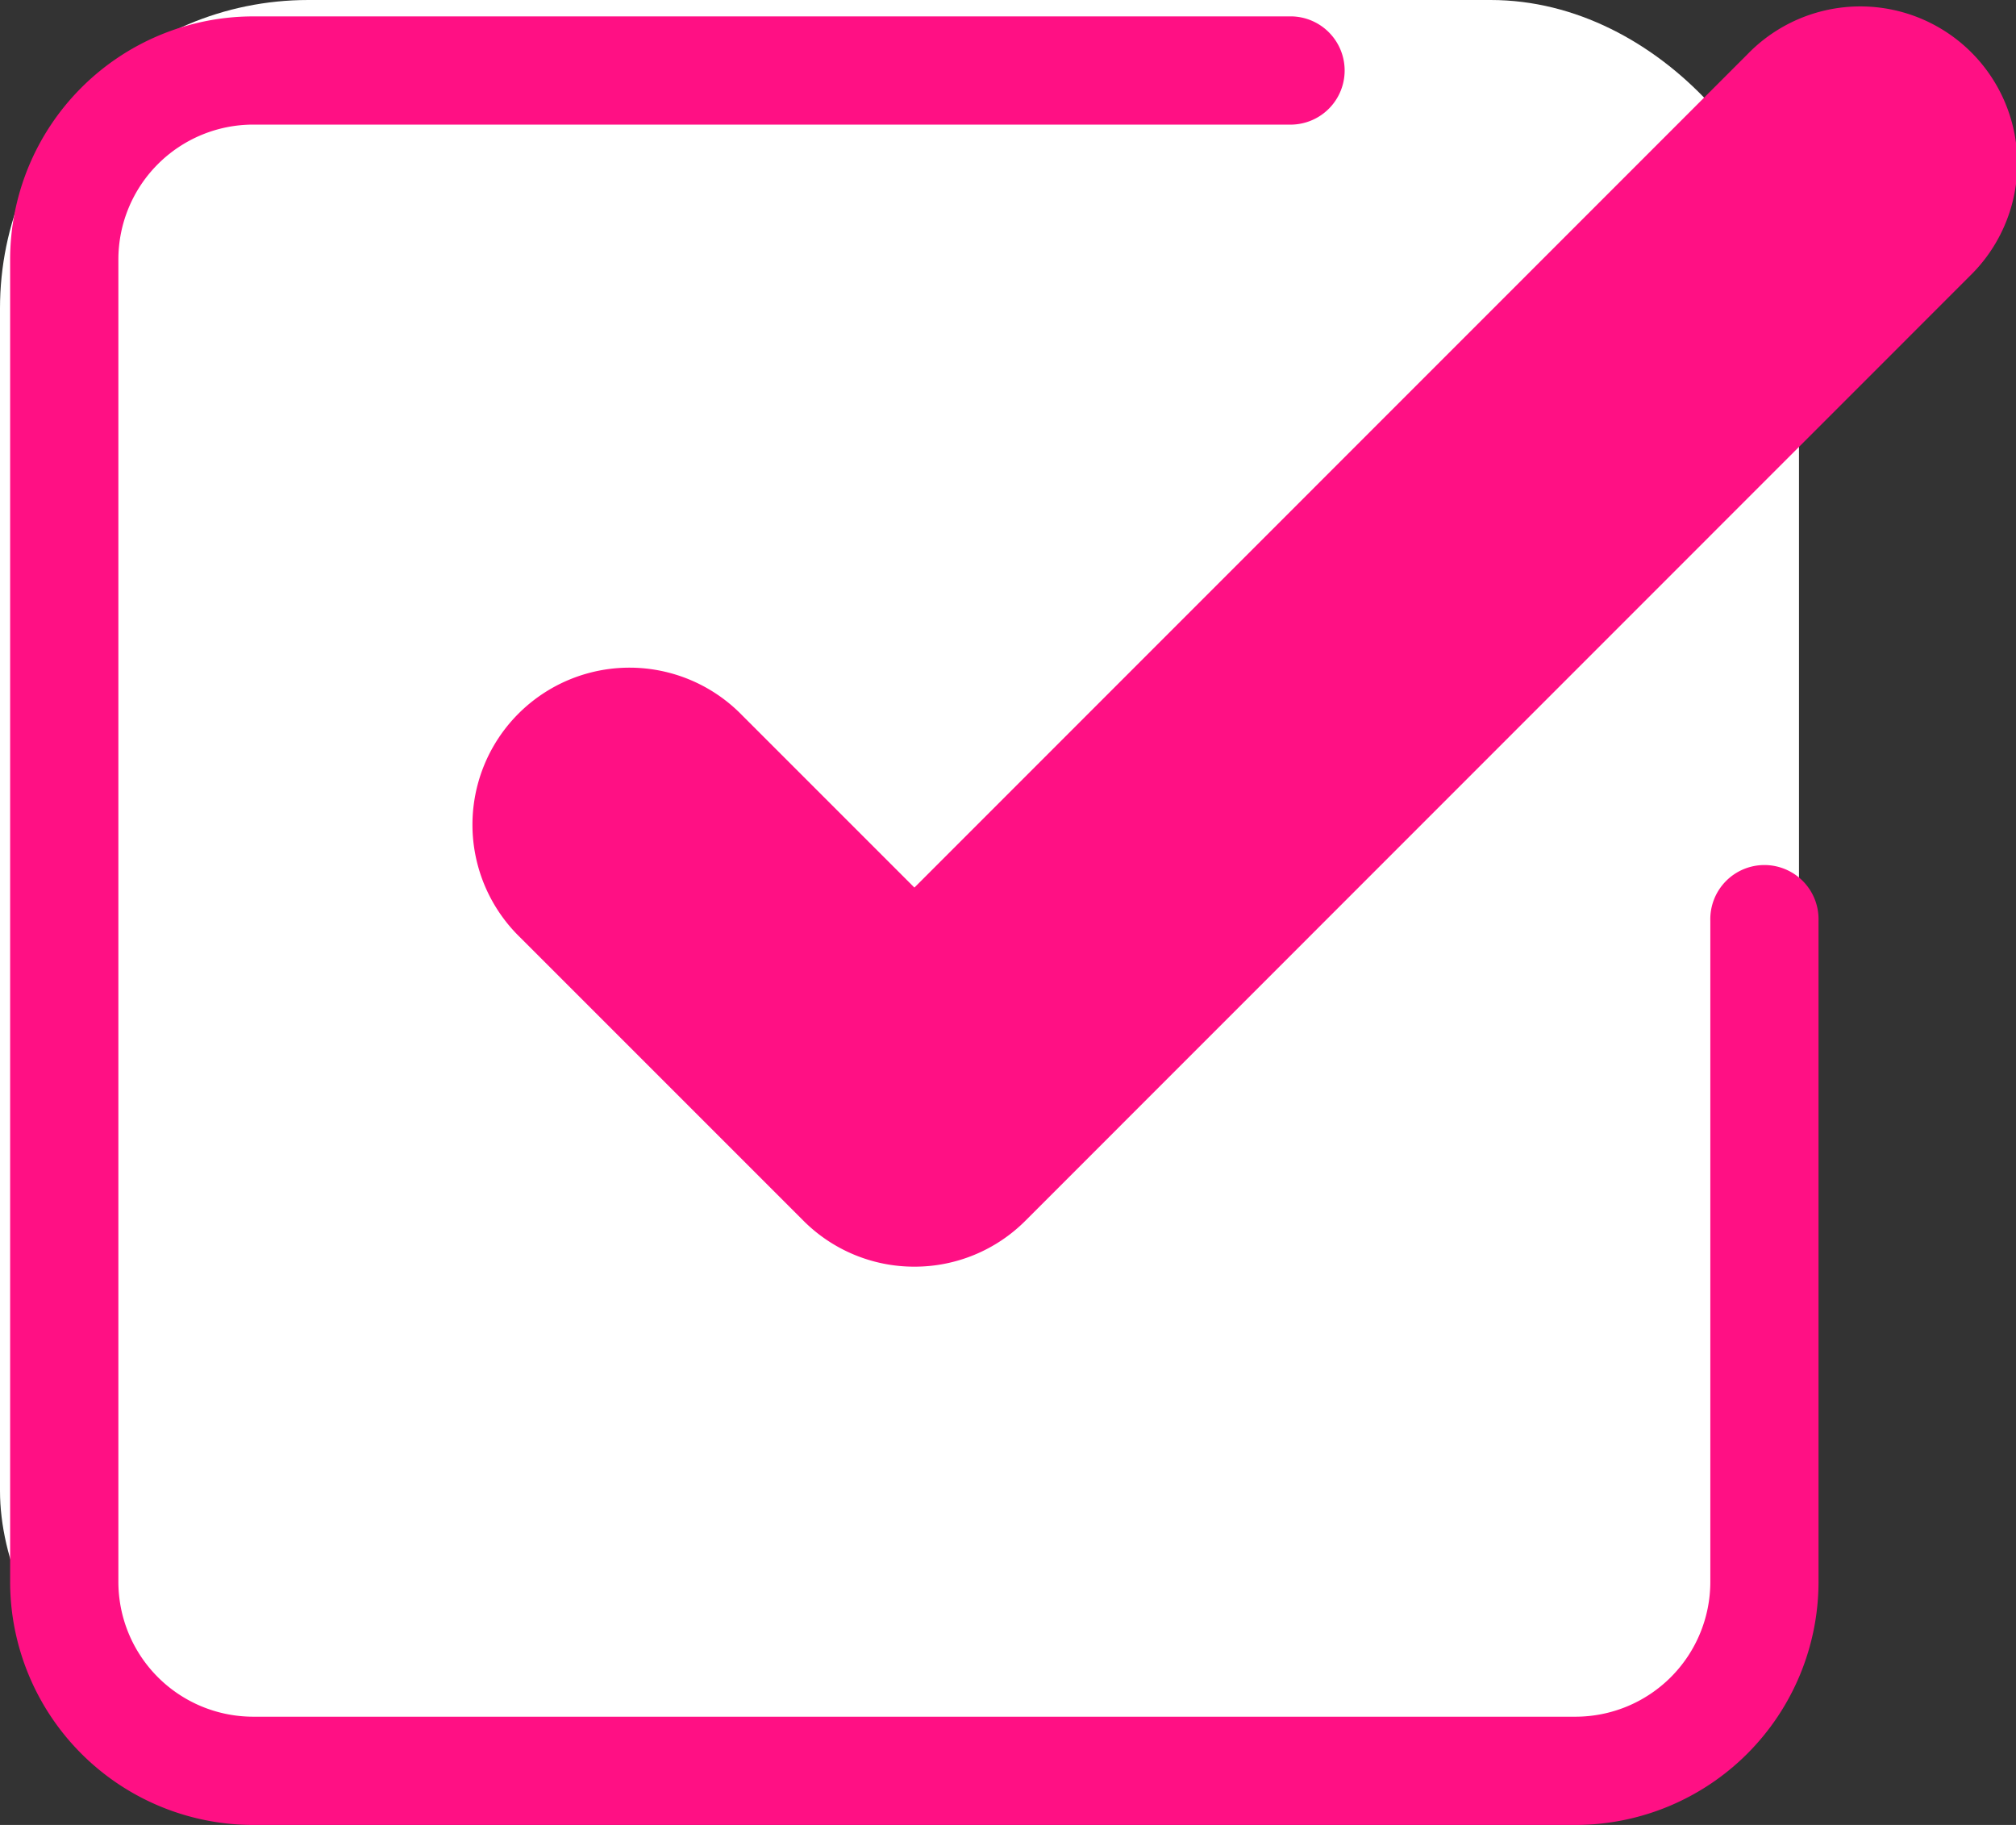
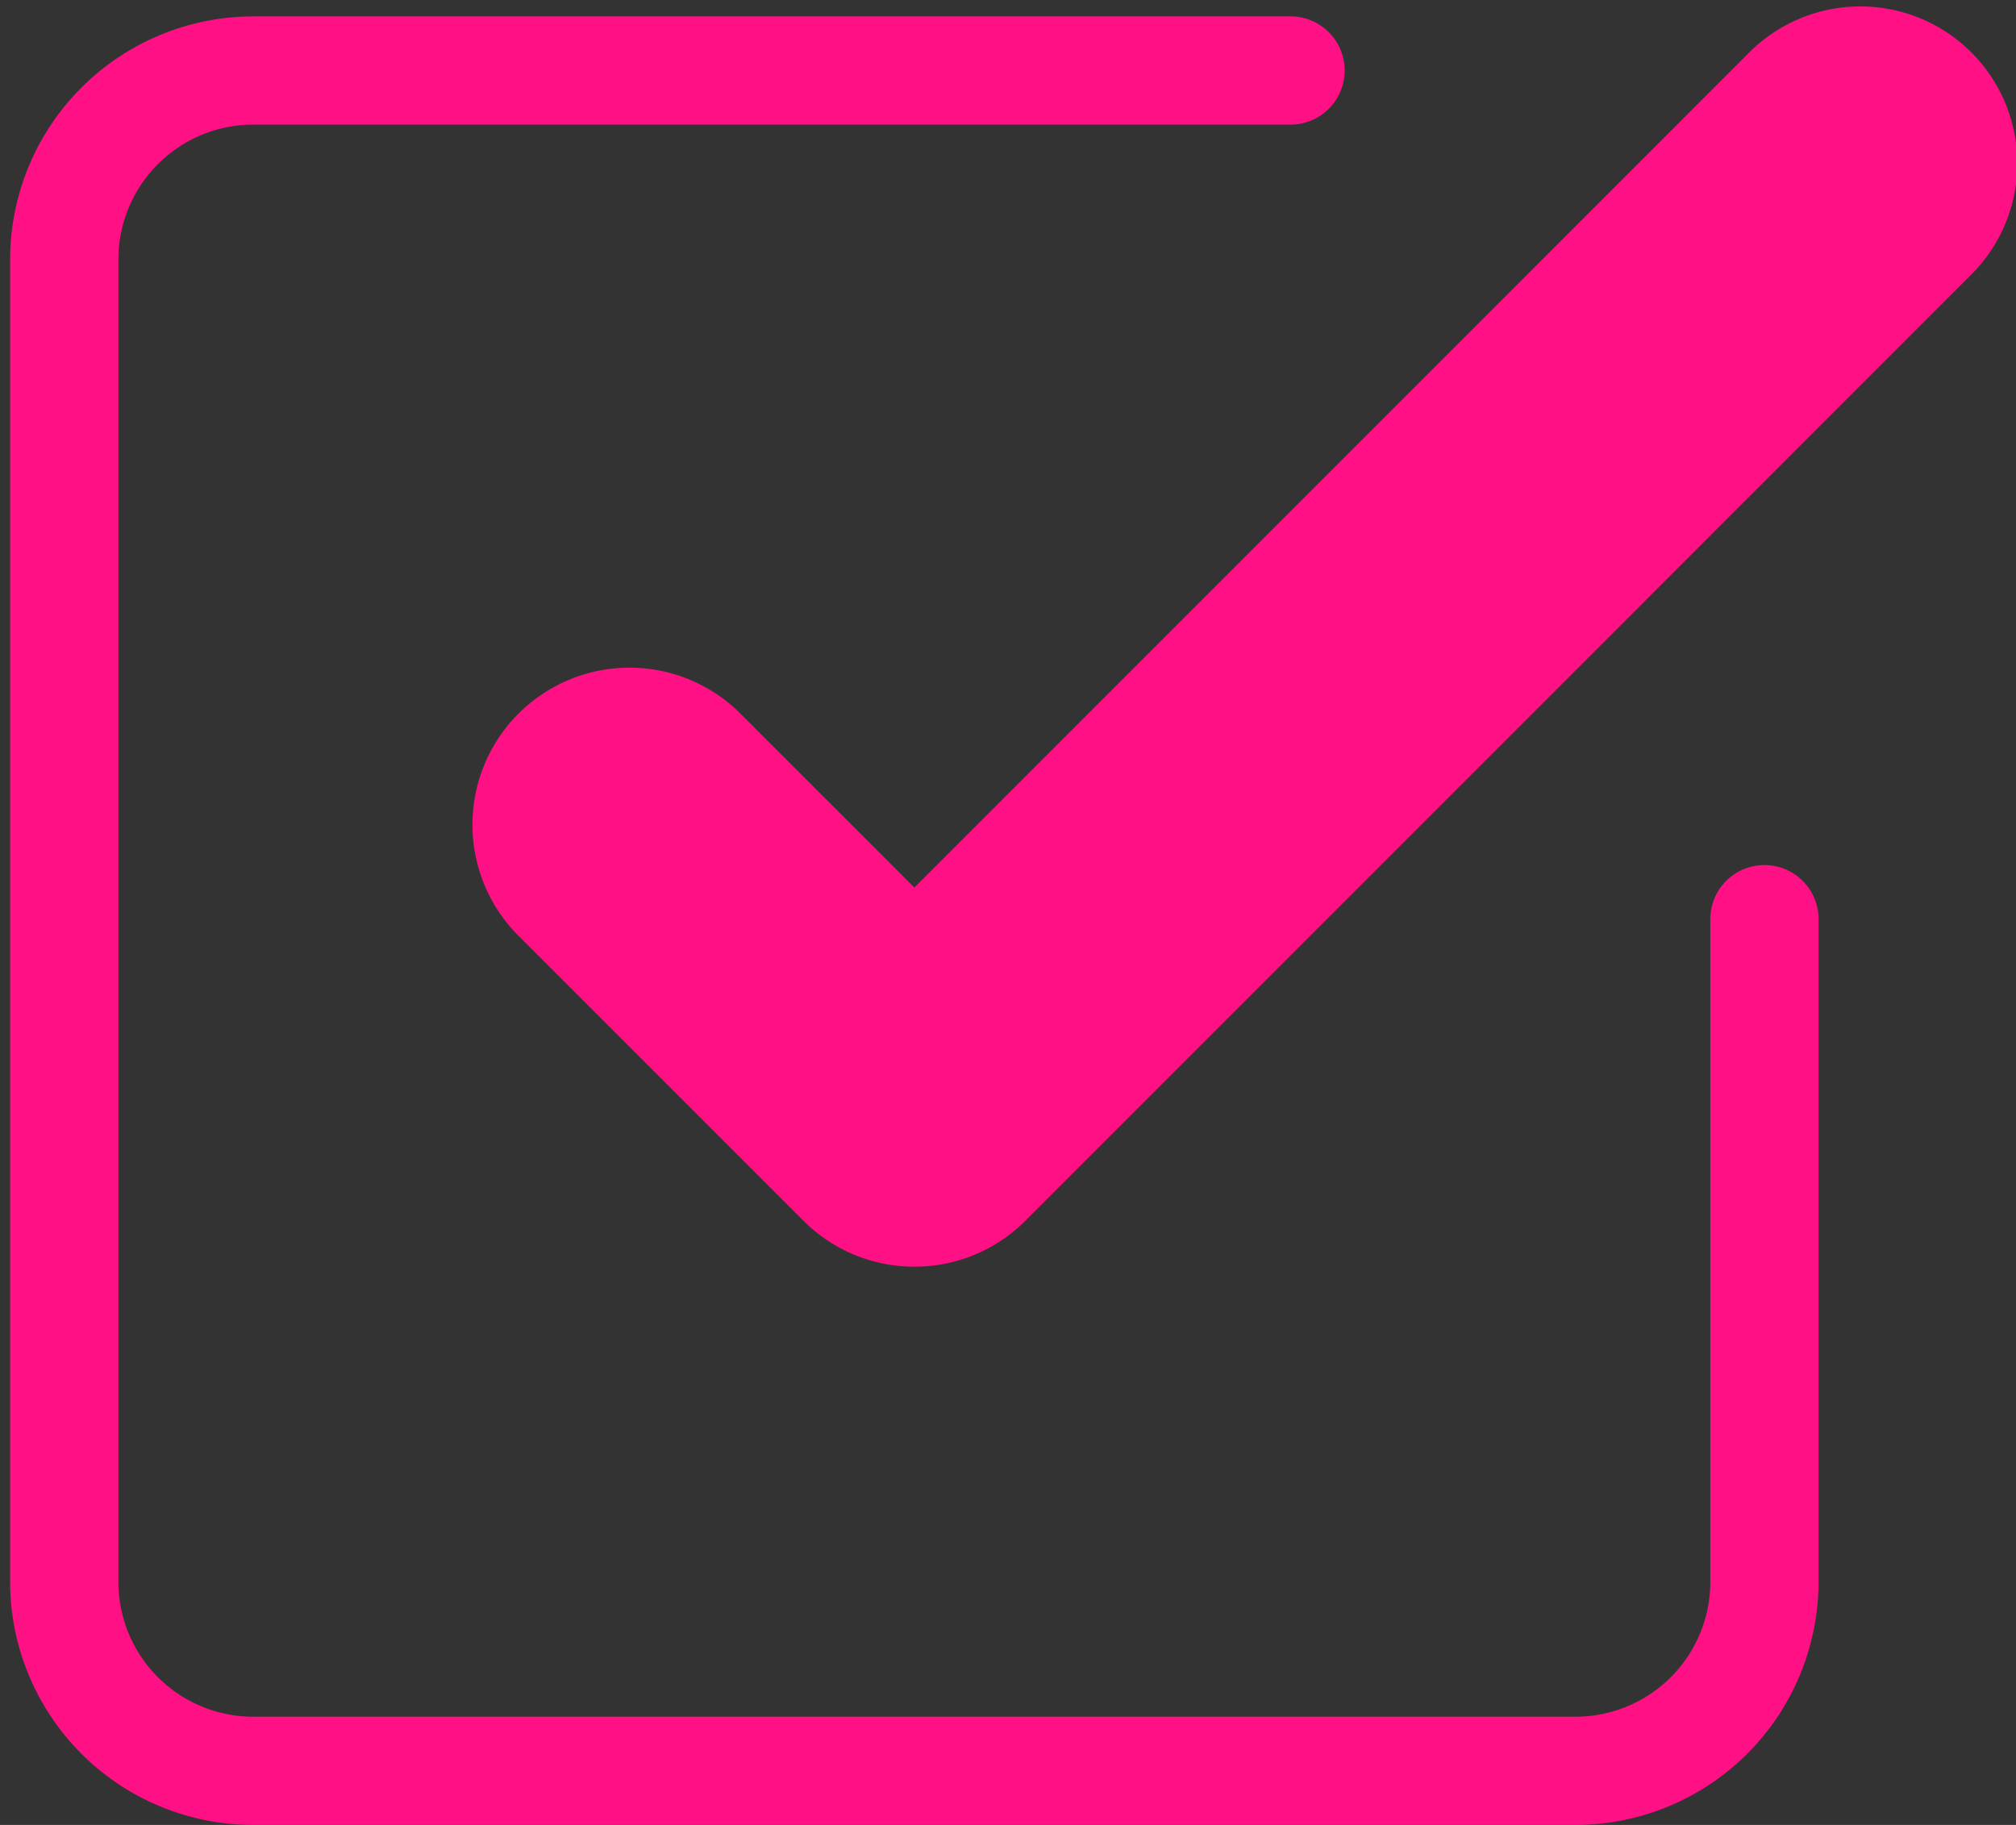
<svg xmlns="http://www.w3.org/2000/svg" width="39.222" height="35.503" viewBox="0 0 39.222 35.503">
  <rect x="0" y="0" width="39.222" height="35.503" fill="#333333" stroke="none" />
  <g transform="translate(-366 -6376)">
-     <rect width="35" height="35" rx="6" transform="translate(366 6376)" fill="#fff" />
    <g transform="translate(367.25 6376.453)">
      <rect width="35" height="35" transform="translate(0.209)" fill="#fcfcfc" opacity="0" />
      <g transform="translate(0 0.919)">
-         <path d="M14.987,25.643a3.045,3.045,0,0,1-2.16-.895L7.314,19.235a3.055,3.055,0,1,1,4.32-4.32l3.353,3.353L31.2,2.051a3.055,3.055,0,1,1,4.32,4.32L17.148,24.748A3.045,3.045,0,0,1,14.987,25.643Z" transform="translate(1.553 -2.373)" fill="#ff1084" />
+         <path d="M14.987,25.643a3.045,3.045,0,0,1-2.16-.895L7.314,19.235a3.055,3.055,0,1,1,4.32-4.32l3.353,3.353L31.2,2.051a3.055,3.055,0,1,1,4.32,4.32L17.148,24.748A3.045,3.045,0,0,1,14.987,25.643" transform="translate(1.553 -2.373)" fill="#ff1084" />
        <path d="M32.561,37.289H6.833a4.733,4.733,0,0,1-4.728-4.728V6.833A4.733,4.733,0,0,1,6.833,2.105H27.048a1.053,1.053,0,0,1,0,2.105H6.833A2.625,2.625,0,0,0,4.211,6.833V32.561a2.625,2.625,0,0,0,2.622,2.622H32.561a2.625,2.625,0,0,0,2.622-2.622V19.7a1.053,1.053,0,1,1,2.105,0V32.561A4.733,4.733,0,0,1,32.561,37.289Z" transform="translate(-3.158 -3.158)" fill="#ff1084" />
      </g>
    </g>
  </g>
</svg>